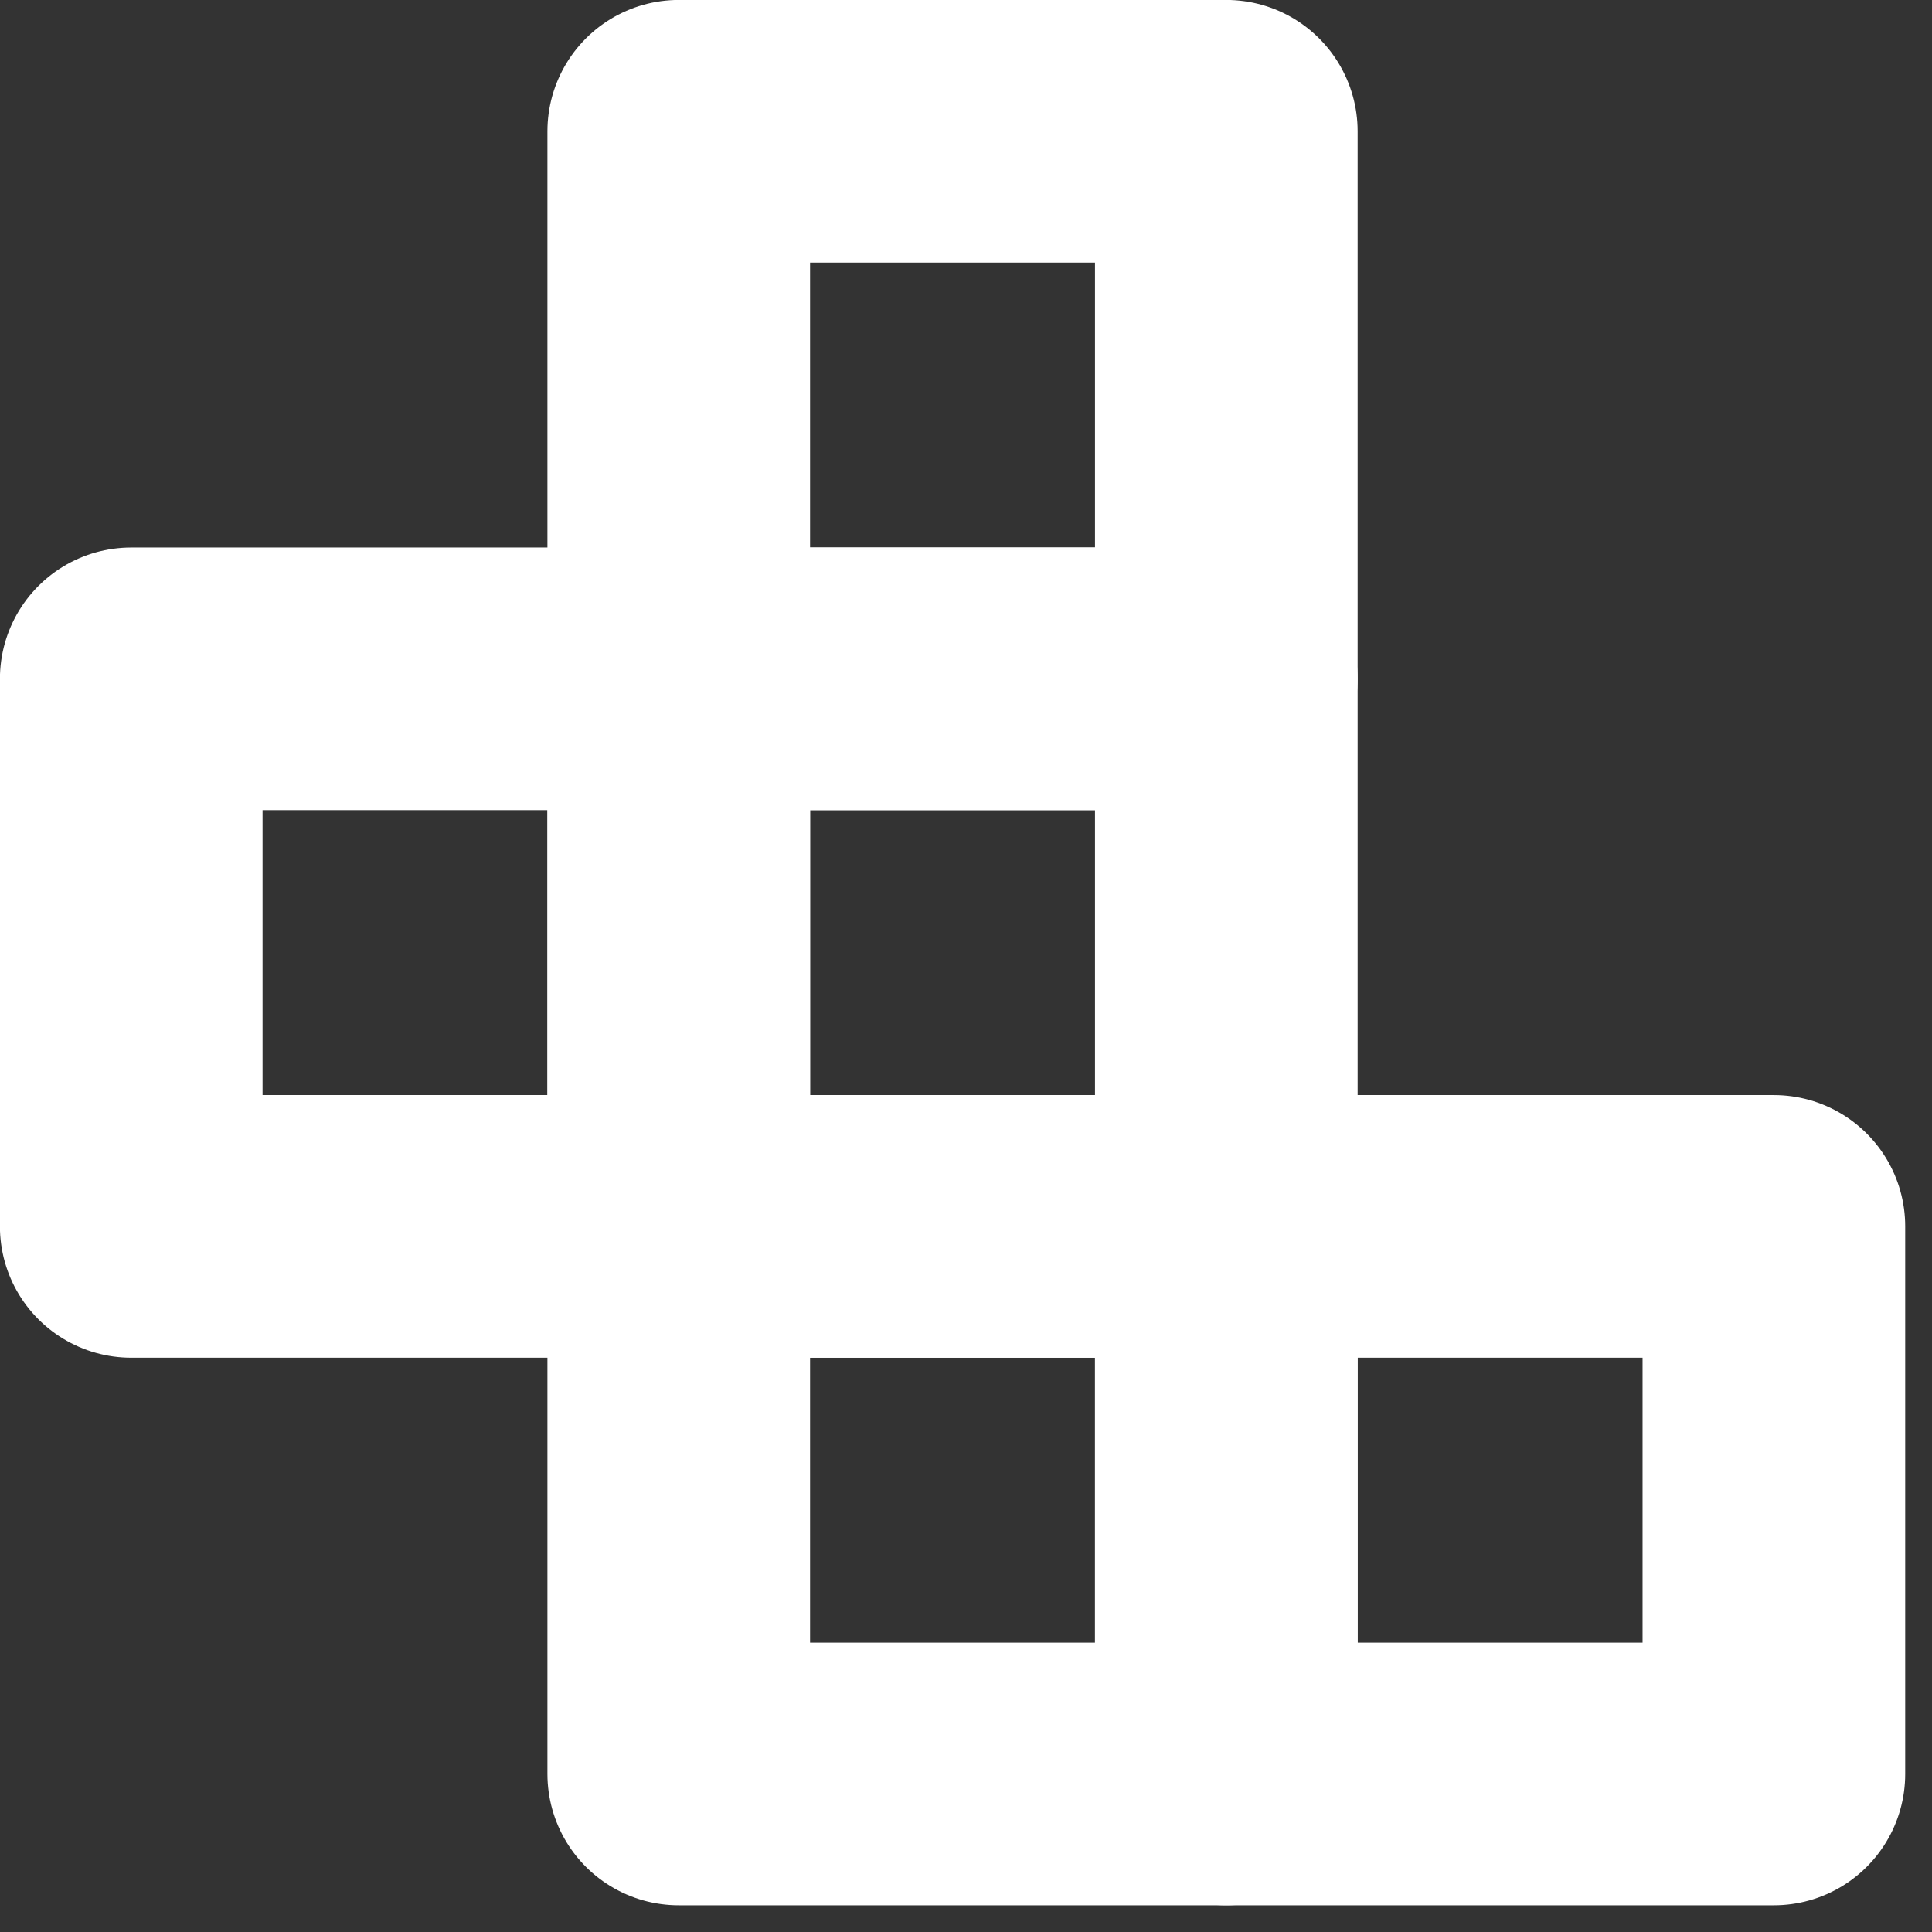
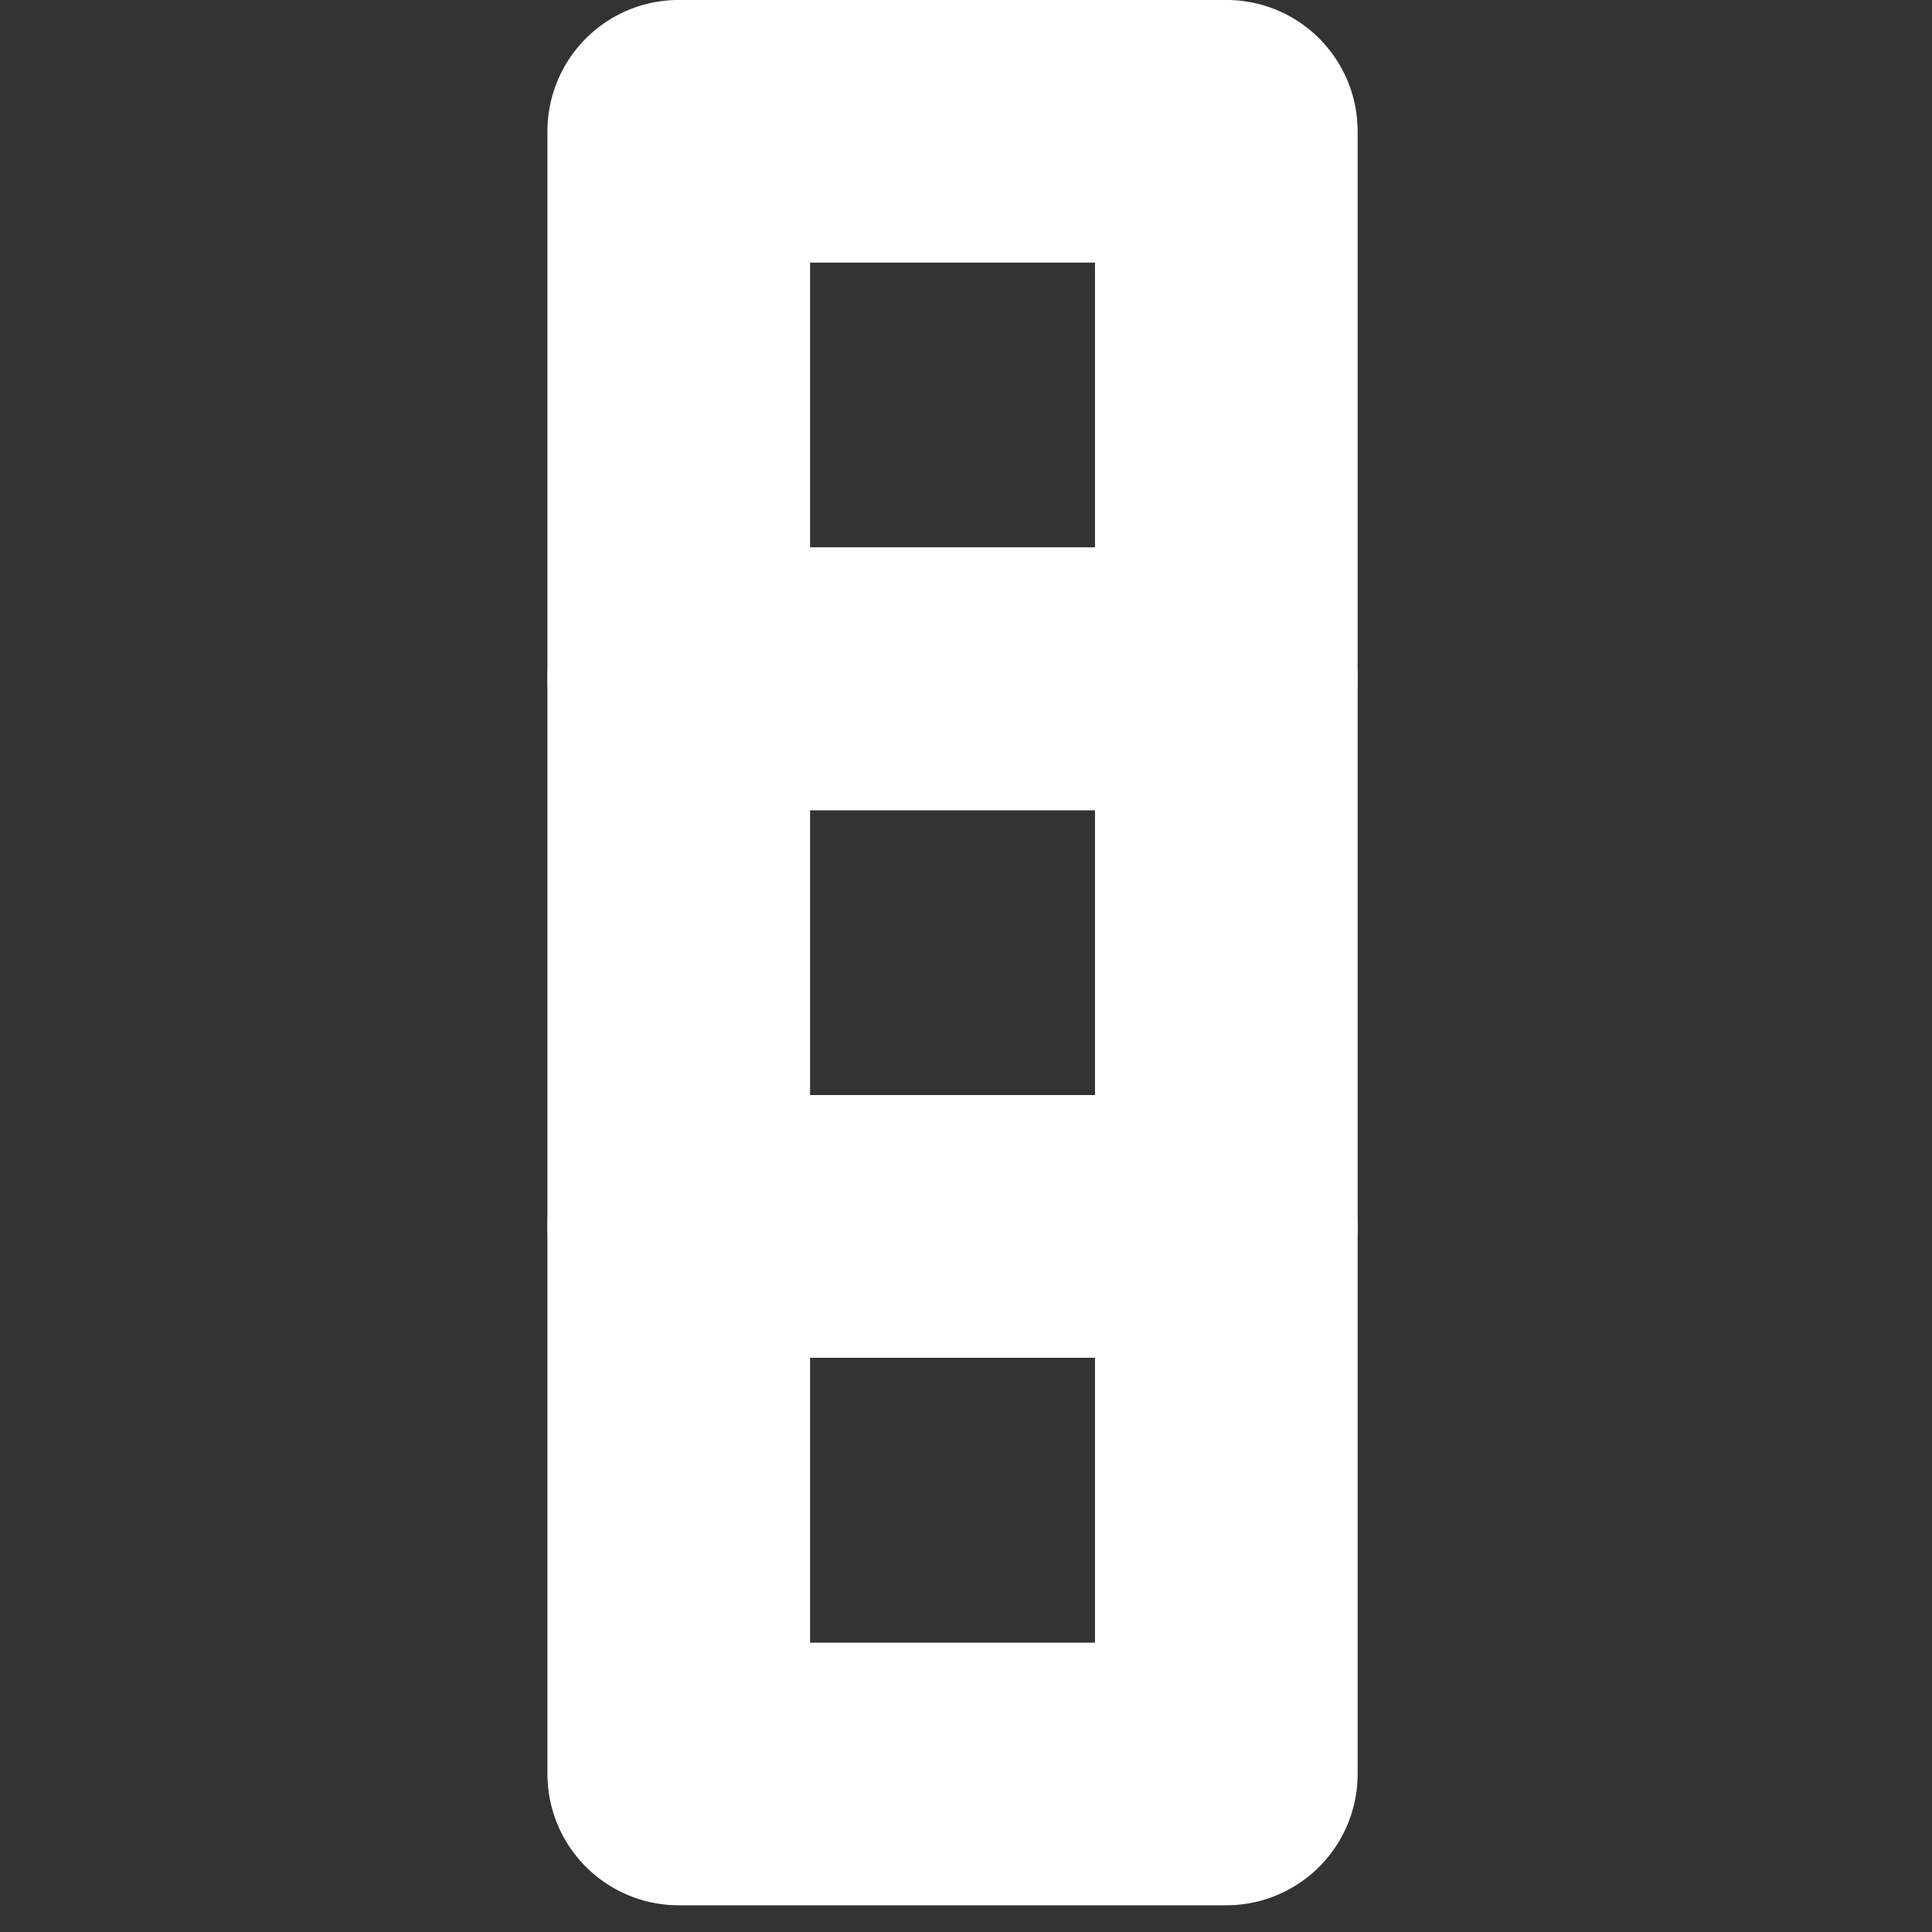
<svg xmlns="http://www.w3.org/2000/svg" width="100%" height="100%" viewBox="0 0 69 69" version="1.1" xml:space="preserve" style="fill-rule:evenodd;clip-rule:evenodd;stroke-linecap:round;stroke-linejoin:round;stroke-miterlimit:10;">
  <rect x="0" y="0" width="69" height="69" fill="#333333" stroke="none" />
  <rect x="24.241" y="43.8" width="19.556" height="19.556" style="fill:none;stroke:#fff;stroke-width:9.38px;" />
  <rect x="24.241" y="24.244" width="19.556" height="19.556" style="fill:none;stroke:#fff;stroke-width:9.38px;" />
  <rect x="24.241" y="4.688" width="19.556" height="19.556" style="fill:none;stroke:#fff;stroke-width:9.38px;" />
-   <rect x="4.687" y="24.244" width="19.556" height="19.556" style="fill:none;stroke:#fff;stroke-width:9.38px;" />
-   <rect x="43.797" y="43.8" width="19.556" height="19.556" style="fill:none;stroke:#fff;stroke-width:9.38px;" />
</svg>